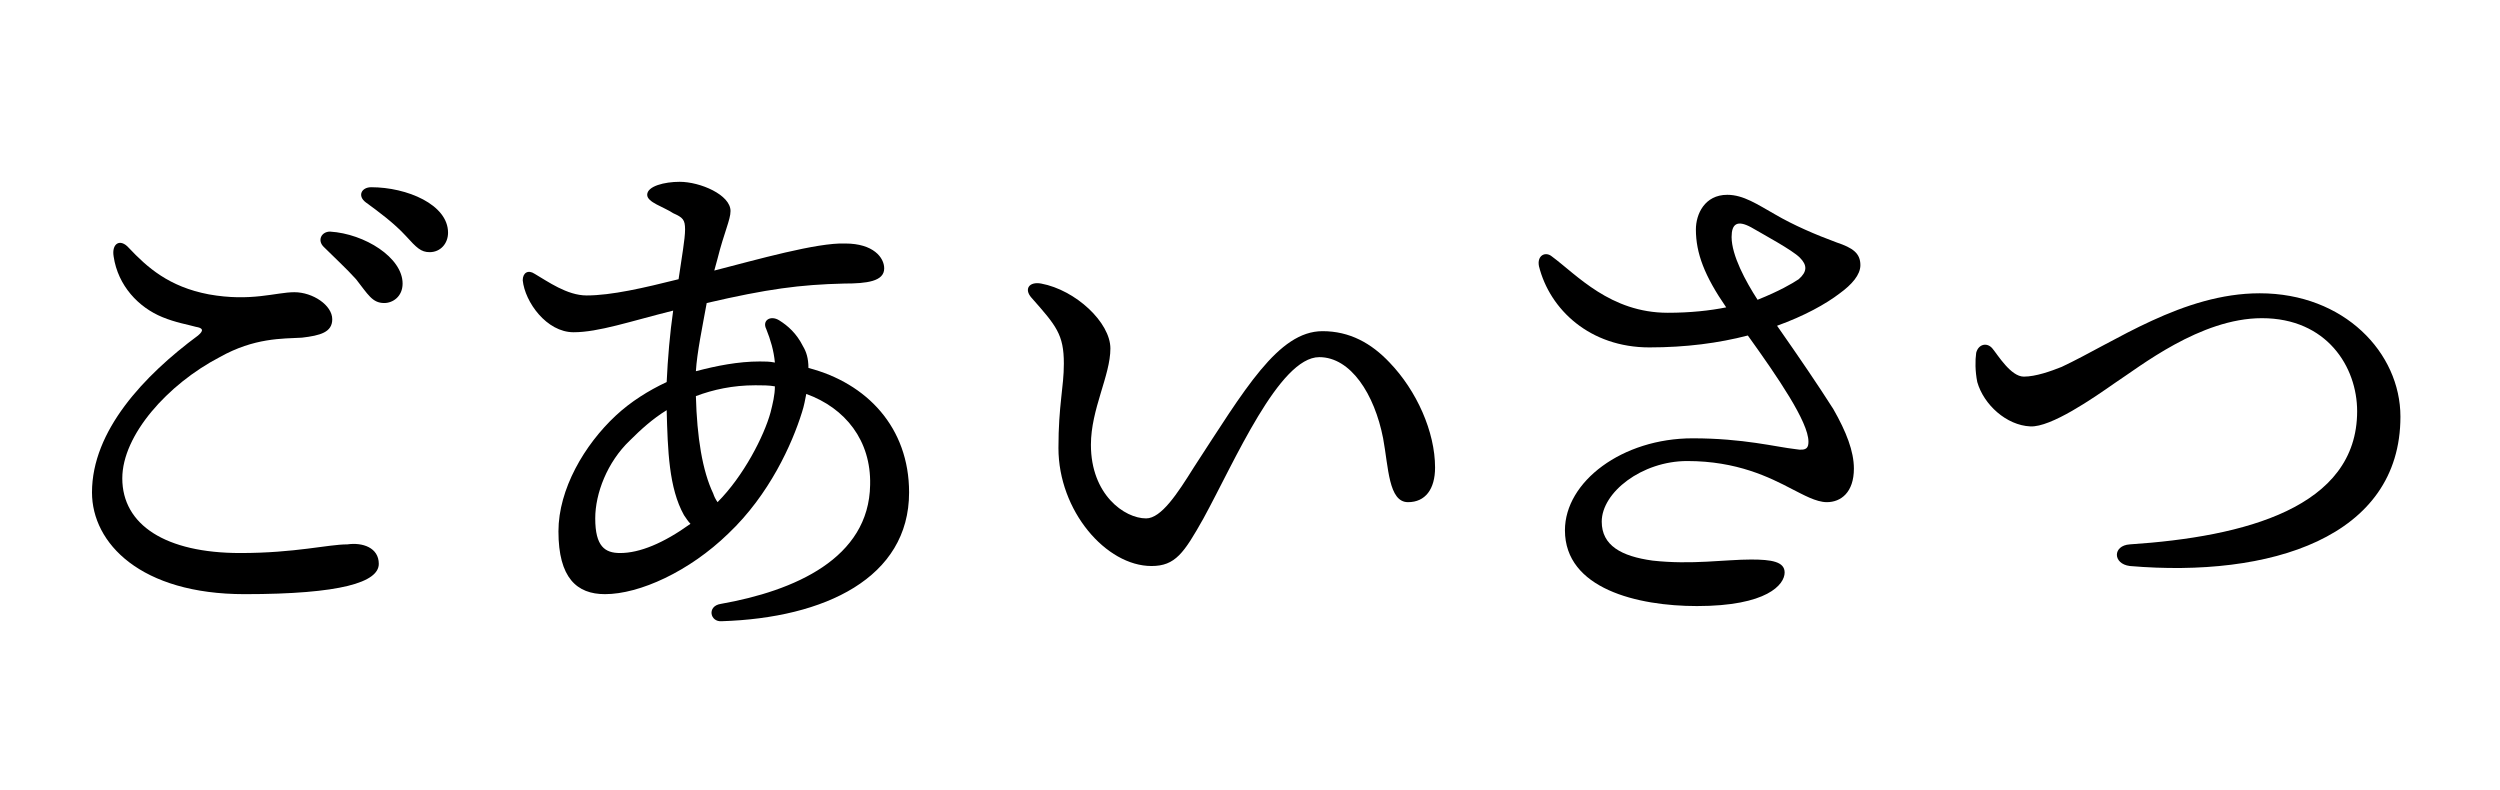
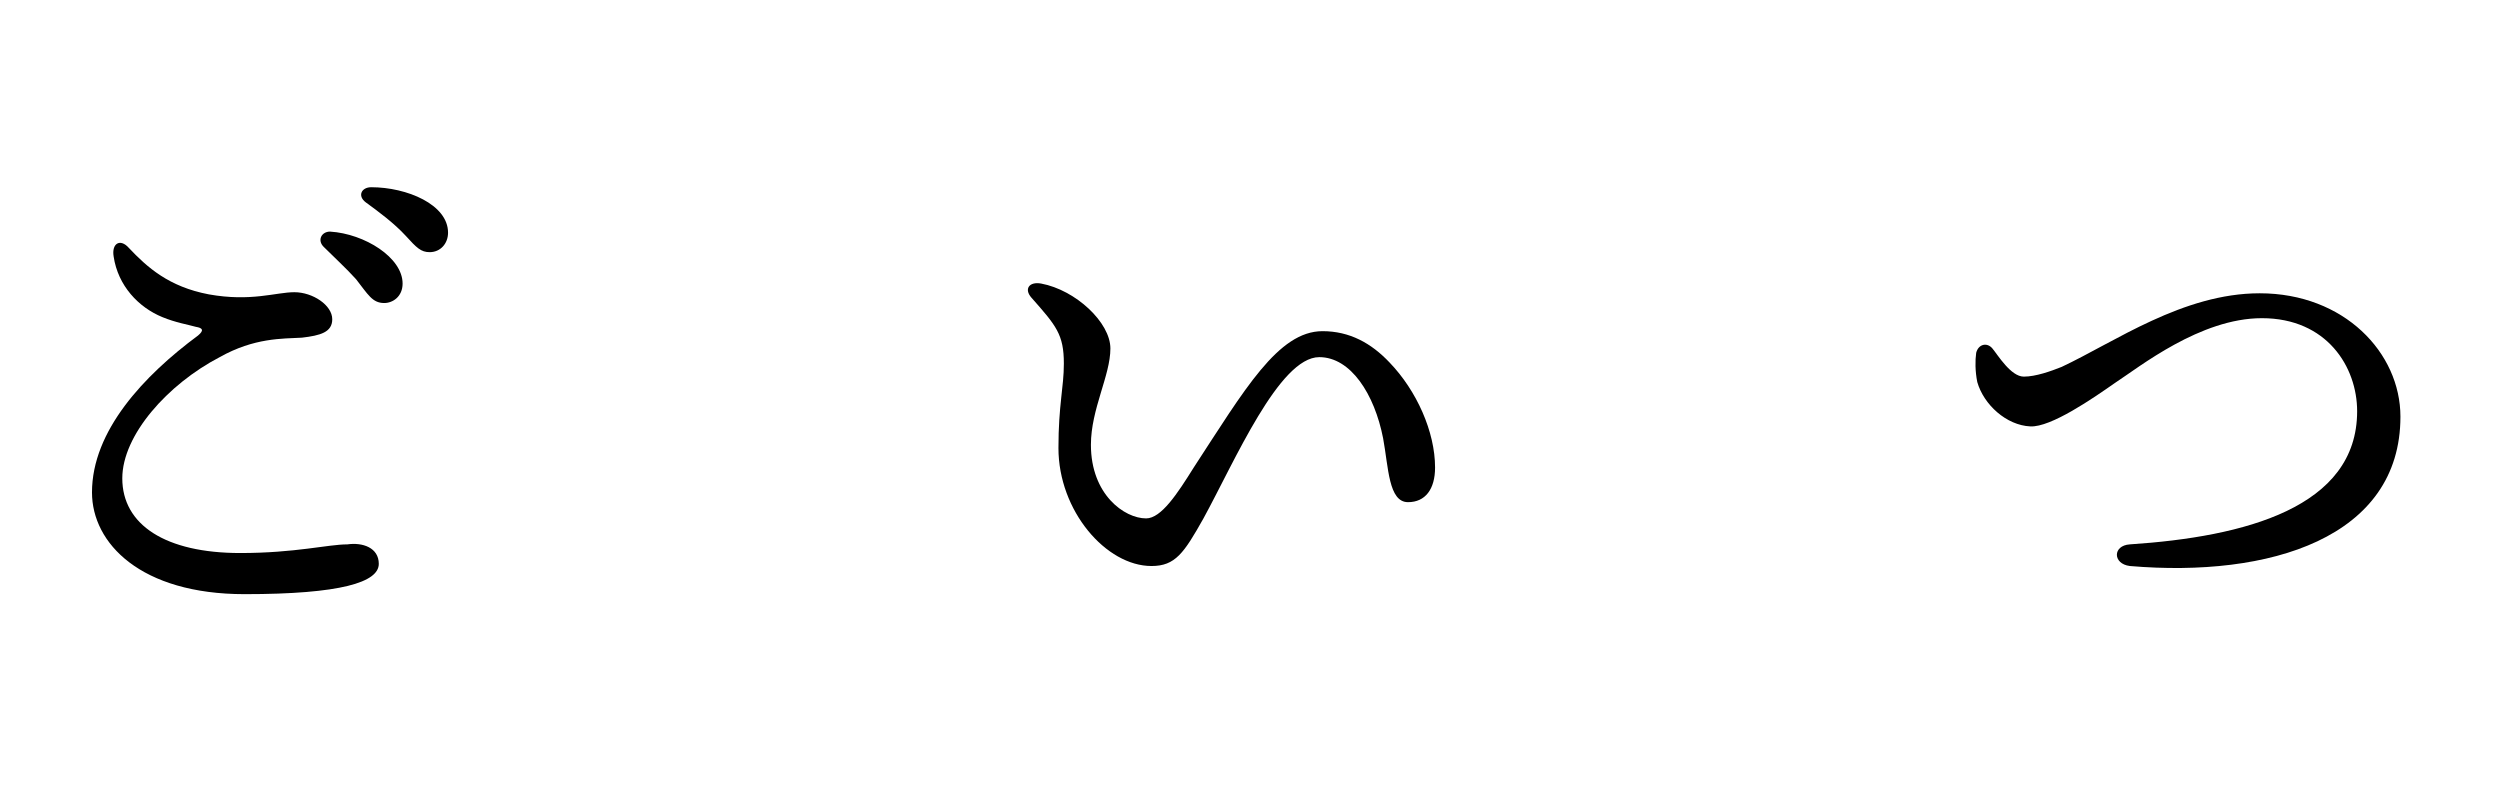
<svg xmlns="http://www.w3.org/2000/svg" version="1.1" id="レイヤー_1" x="0px" y="0px" viewBox="0 0 231 73" style="enable-background:new 0 0 231 73;" xml:space="preserve">
  <style type="text/css">
	.st0{enable-background:new    ;}
</style>
  <g class="st0">
    <path d="M35,52.1c0,1.7-3.5,2.8-12.4,2.8c-9.6,0-14.1-4.7-14.1-9.4c0-5.7,4.8-10.8,9.8-14.5c0.6-0.5,0.4-0.7-0.2-0.8   c-0.7-0.2-1.9-0.4-3.1-0.9c-2.2-0.9-4.1-2.9-4.5-5.6c-0.2-1.2,0.6-1.7,1.4-0.8c1.7,1.8,3.7,3.6,7.4,4.3c3.9,0.7,6.2-0.2,7.9-0.2   c1.7,0,3.5,1.2,3.5,2.5c0,1.2-1.1,1.5-2.8,1.7c-1.8,0.1-4.4,0-7.6,1.8c-4.8,2.5-9,7.2-9,11.2c0,4.3,4,6.9,10.9,6.9   c5.1,0,8.1-0.8,9.9-0.8C33.5,50.1,35,50.6,35,52.1z M37.2,26.2c0,1.2-0.9,1.8-1.7,1.8c-1.1,0-1.5-0.8-2.6-2.2c-0.9-1-2-2-3-3   c-0.6-0.6-0.2-1.4,0.6-1.4C33.7,21.6,37.2,23.8,37.2,26.2z M41.4,21.5c0,1-0.7,1.8-1.7,1.8c-0.8,0-1.2-0.4-2.2-1.5   c-1.1-1.2-2.6-2.3-3.7-3.1c-0.8-0.6-0.4-1.4,0.5-1.4C37.6,17.3,41.4,18.9,41.4,21.5z" />
-     <path d="M66,25c3.9-1,9.5-2.6,12.1-2.5c2.6,0,3.6,1.3,3.6,2.3c0,1.2-1.6,1.4-3.7,1.4c-4.1,0.1-7.1,0.5-12.7,1.8   c-0.4,2.2-0.9,4.6-1,6.3c1.9-0.5,3.9-0.9,5.9-0.9c0.5,0,0.9,0,1.4,0.1c-0.1-1.1-0.4-2.1-0.8-3.1c-0.4-0.8,0.4-1.3,1.2-0.8   c0.8,0.5,1.6,1.2,2.2,2.4c0.3,0.5,0.5,1.1,0.5,2c5.4,1.4,9.3,5.5,9.3,11.5c0,7.9-7.8,11.6-17.3,11.9c-1.1,0.1-1.4-1.4-0.1-1.6   c6.8-1.2,13.7-4.2,13.8-11c0.1-4.1-2.3-7.1-5.9-8.4c-0.1,0.5-0.2,1.1-0.4,1.7c-0.9,2.9-3,7.6-6.8,11.2c-3.6,3.5-8.2,5.6-11.4,5.6   c-2.6,0-4.3-1.5-4.3-5.8c0-3.9,2.4-8,5.3-10.7c1.4-1.3,3-2.3,4.7-3.1c0.1-2.2,0.3-4.5,0.6-6.6c-4,1-6.9,2-9.2,2   c-2.5,0-4.5-2.8-4.7-4.8c0-0.7,0.5-1,1.1-0.6c1.2,0.7,3,2,4.8,2c2.3,0,5.3-0.7,8.5-1.5c0.3-2.1,0.6-3.7,0.6-4.6   c0-0.9-0.2-1.1-1.1-1.5c-0.9-0.6-2.4-1-2.4-1.7c0-0.8,1.6-1.2,3-1.2c1.9,0,4.7,1.2,4.7,2.7c0,0.8-0.6,2-1.2,4.4L66,25z M57.3,51.1   c1.8,0,4-0.9,6.5-2.7c-0.2-0.2-0.4-0.5-0.6-0.8c-1.4-2.5-1.5-6-1.6-9.7c-1.3,0.8-2.4,1.8-3.4,2.8c-2.1,2-3.2,4.9-3.2,7.2   C55,50.5,55.9,51.1,57.3,51.1z M71.6,35.7c-0.5-0.1-1.2-0.1-1.8-0.1c-2.1,0-3.9,0.4-5.5,1c0.1,3.8,0.6,6.9,1.6,9   c0.1,0.3,0.2,0.5,0.4,0.8c2.4-2.4,4.3-6.1,4.9-8.3C71.4,37.3,71.6,36.5,71.6,35.7z" />
    <path d="M132.6,43.2c0,2-0.9,3.2-2.5,3.2c-1.8,0-1.8-3.2-2.3-5.9c-0.8-4.1-3-7.5-5.9-7.5c-3.7,0-7.8,9.6-10.7,14.9   c-1.8,3.2-2.6,4.4-4.8,4.4c-4.2,0-8.6-5.1-8.6-10.9c0-4,0.5-5.6,0.5-7.8c0-2.7-0.7-3.5-3-6.1c-0.7-0.8-0.2-1.5,0.9-1.3   c3.2,0.6,6.4,3.6,6.4,6c0,2.5-1.8,5.6-1.8,8.9c0,4.6,3.1,6.8,5.1,6.8c1.4,0,2.9-2.3,4.4-4.7c4.7-7.2,7.8-12.6,11.9-12.6   c2.5,0,4.5,1.1,6.2,2.9C130.9,36.1,132.6,39.9,132.6,43.2z" />
-     <path d="M169.4,37.8c1.2,2.1,1.9,3.9,1.9,5.5c0,2.2-1.2,3.1-2.5,3.1c-1,0-2.2-0.7-3.2-1.2c-2.1-1.1-5.1-2.6-9.7-2.6   c-4.2,0-7.9,2.9-7.9,5.6c0,2.2,1.8,3.2,4.7,3.6c3.6,0.4,6.7-0.1,9.1-0.1c1.9,0,3.1,0.2,3.1,1.2c0,1.1-1.6,3.1-8.1,3.1   c-5.5,0-12.2-1.6-12.2-7c0-4.5,5.3-8.5,11.8-8.5c4.7,0,7.7,0.8,9.5,1c1.1,0.2,1.2-0.2,1.2-0.7c0-1.8-2.8-5.9-5.6-9.8   c-2.7,0.7-5.7,1.1-9.1,1.1c-5.5,0-9.2-3.5-10.2-7.5c-0.2-1,0.6-1.4,1.2-0.9c2.3,1.7,5.4,5.2,10.7,5.2c2.1,0,3.9-0.2,5.4-0.5   c-2-2.9-2.8-5-2.8-7.2c0-1.4,0.8-3.2,2.9-3.2c1.5,0,2.8,0.9,4.4,1.8c1.7,1,3.8,1.9,5.7,2.6c1.5,0.5,2.2,1,2.2,2.1   c0,0.9-0.8,1.8-1.9,2.6c-1.3,1-3.3,2.1-5.8,3C166.3,33.1,168,35.6,169.4,37.8z M160,21.9c0,1.7,1.3,4.1,2.4,5.8   c2-0.8,3.2-1.5,3.8-1.9c0.8-0.7,0.8-1.3,0.1-2c-0.7-0.7-3.3-2.1-4.5-2.8C160.5,20.3,160,20.7,160,21.9z" />
    <path d="M187,34.8c1.1,0,2.5-0.5,3.5-0.9c4.9-2.3,11.2-6.8,18.3-6.8c7.8,0,13,5.5,13,11.4c0,11.2-12.1,14.9-25,13.8   c-1.6-0.2-1.6-1.9,0-2c10.6-0.7,21-3.4,21-12.3c0-4.1-2.8-8.6-8.8-8.6c-5.7,0-11.3,4.5-13.6,6c-2,1.4-5.9,4.1-7.8,4   c-2.2-0.1-4.3-2-4.9-4.1c-0.2-1-0.2-2-0.1-2.7c0.2-0.8,1-1,1.5-0.4C184.6,32.8,185.8,34.8,187,34.8z" />
  </g>
</svg>